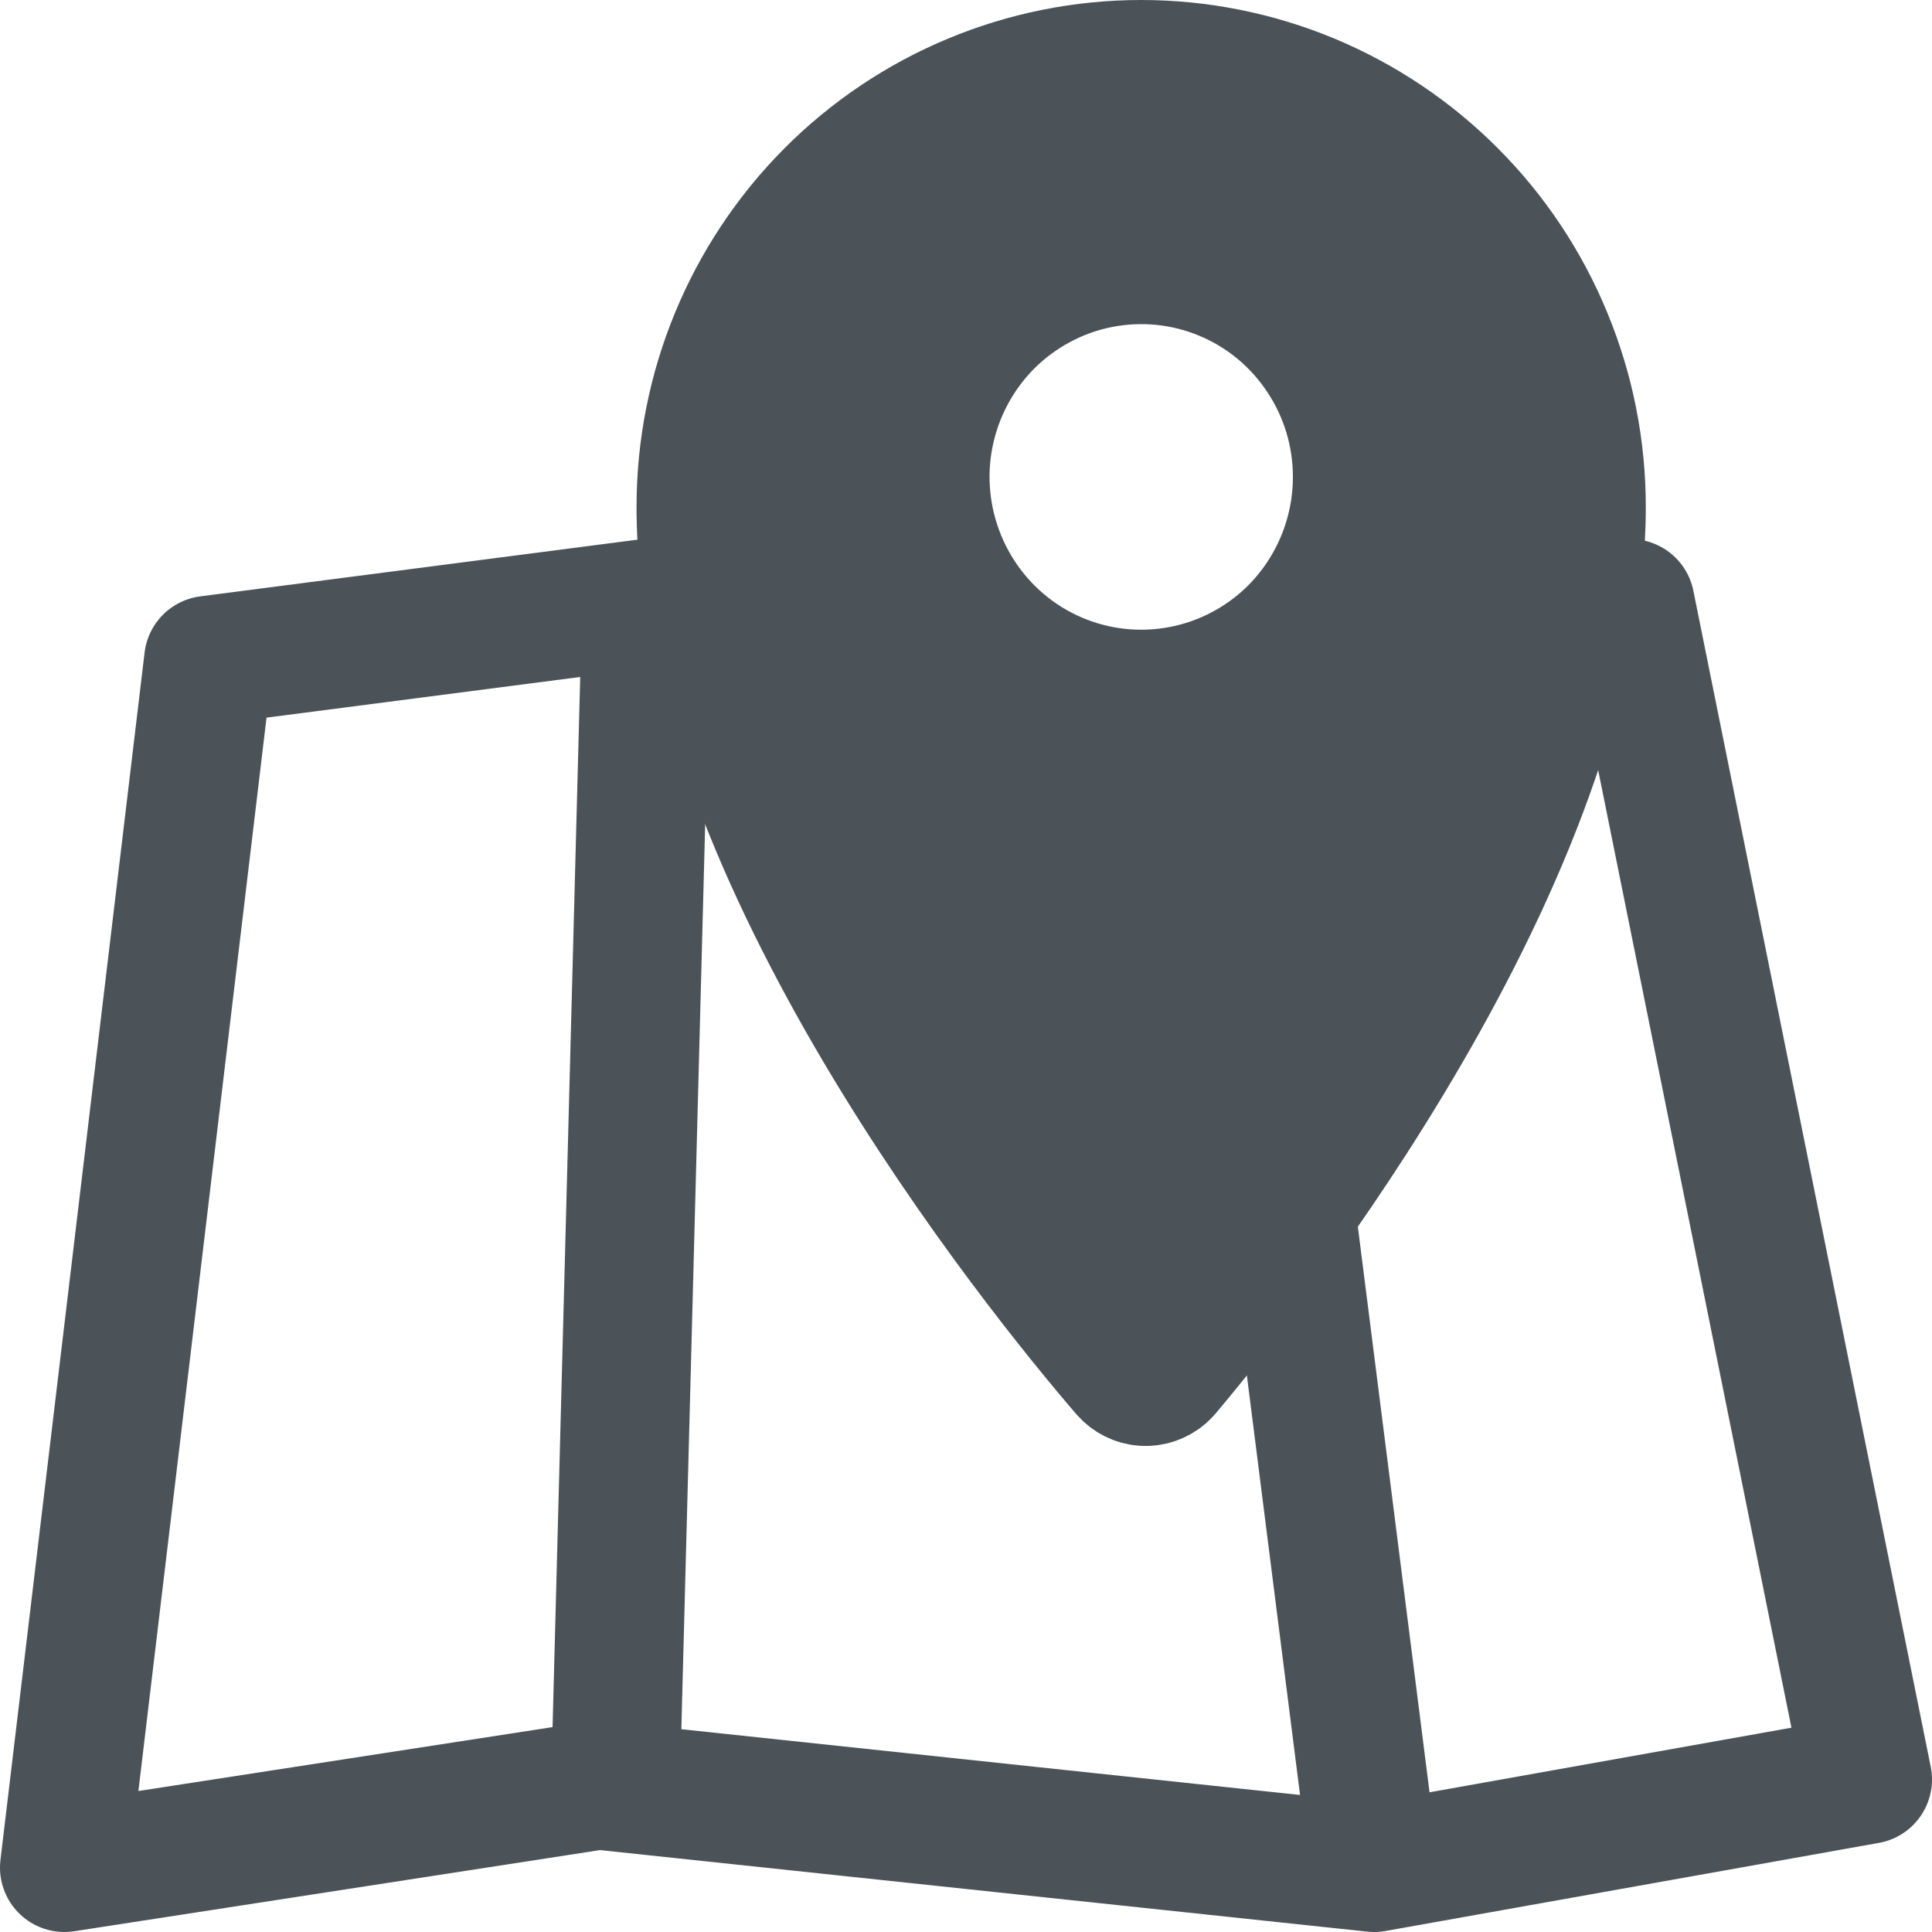
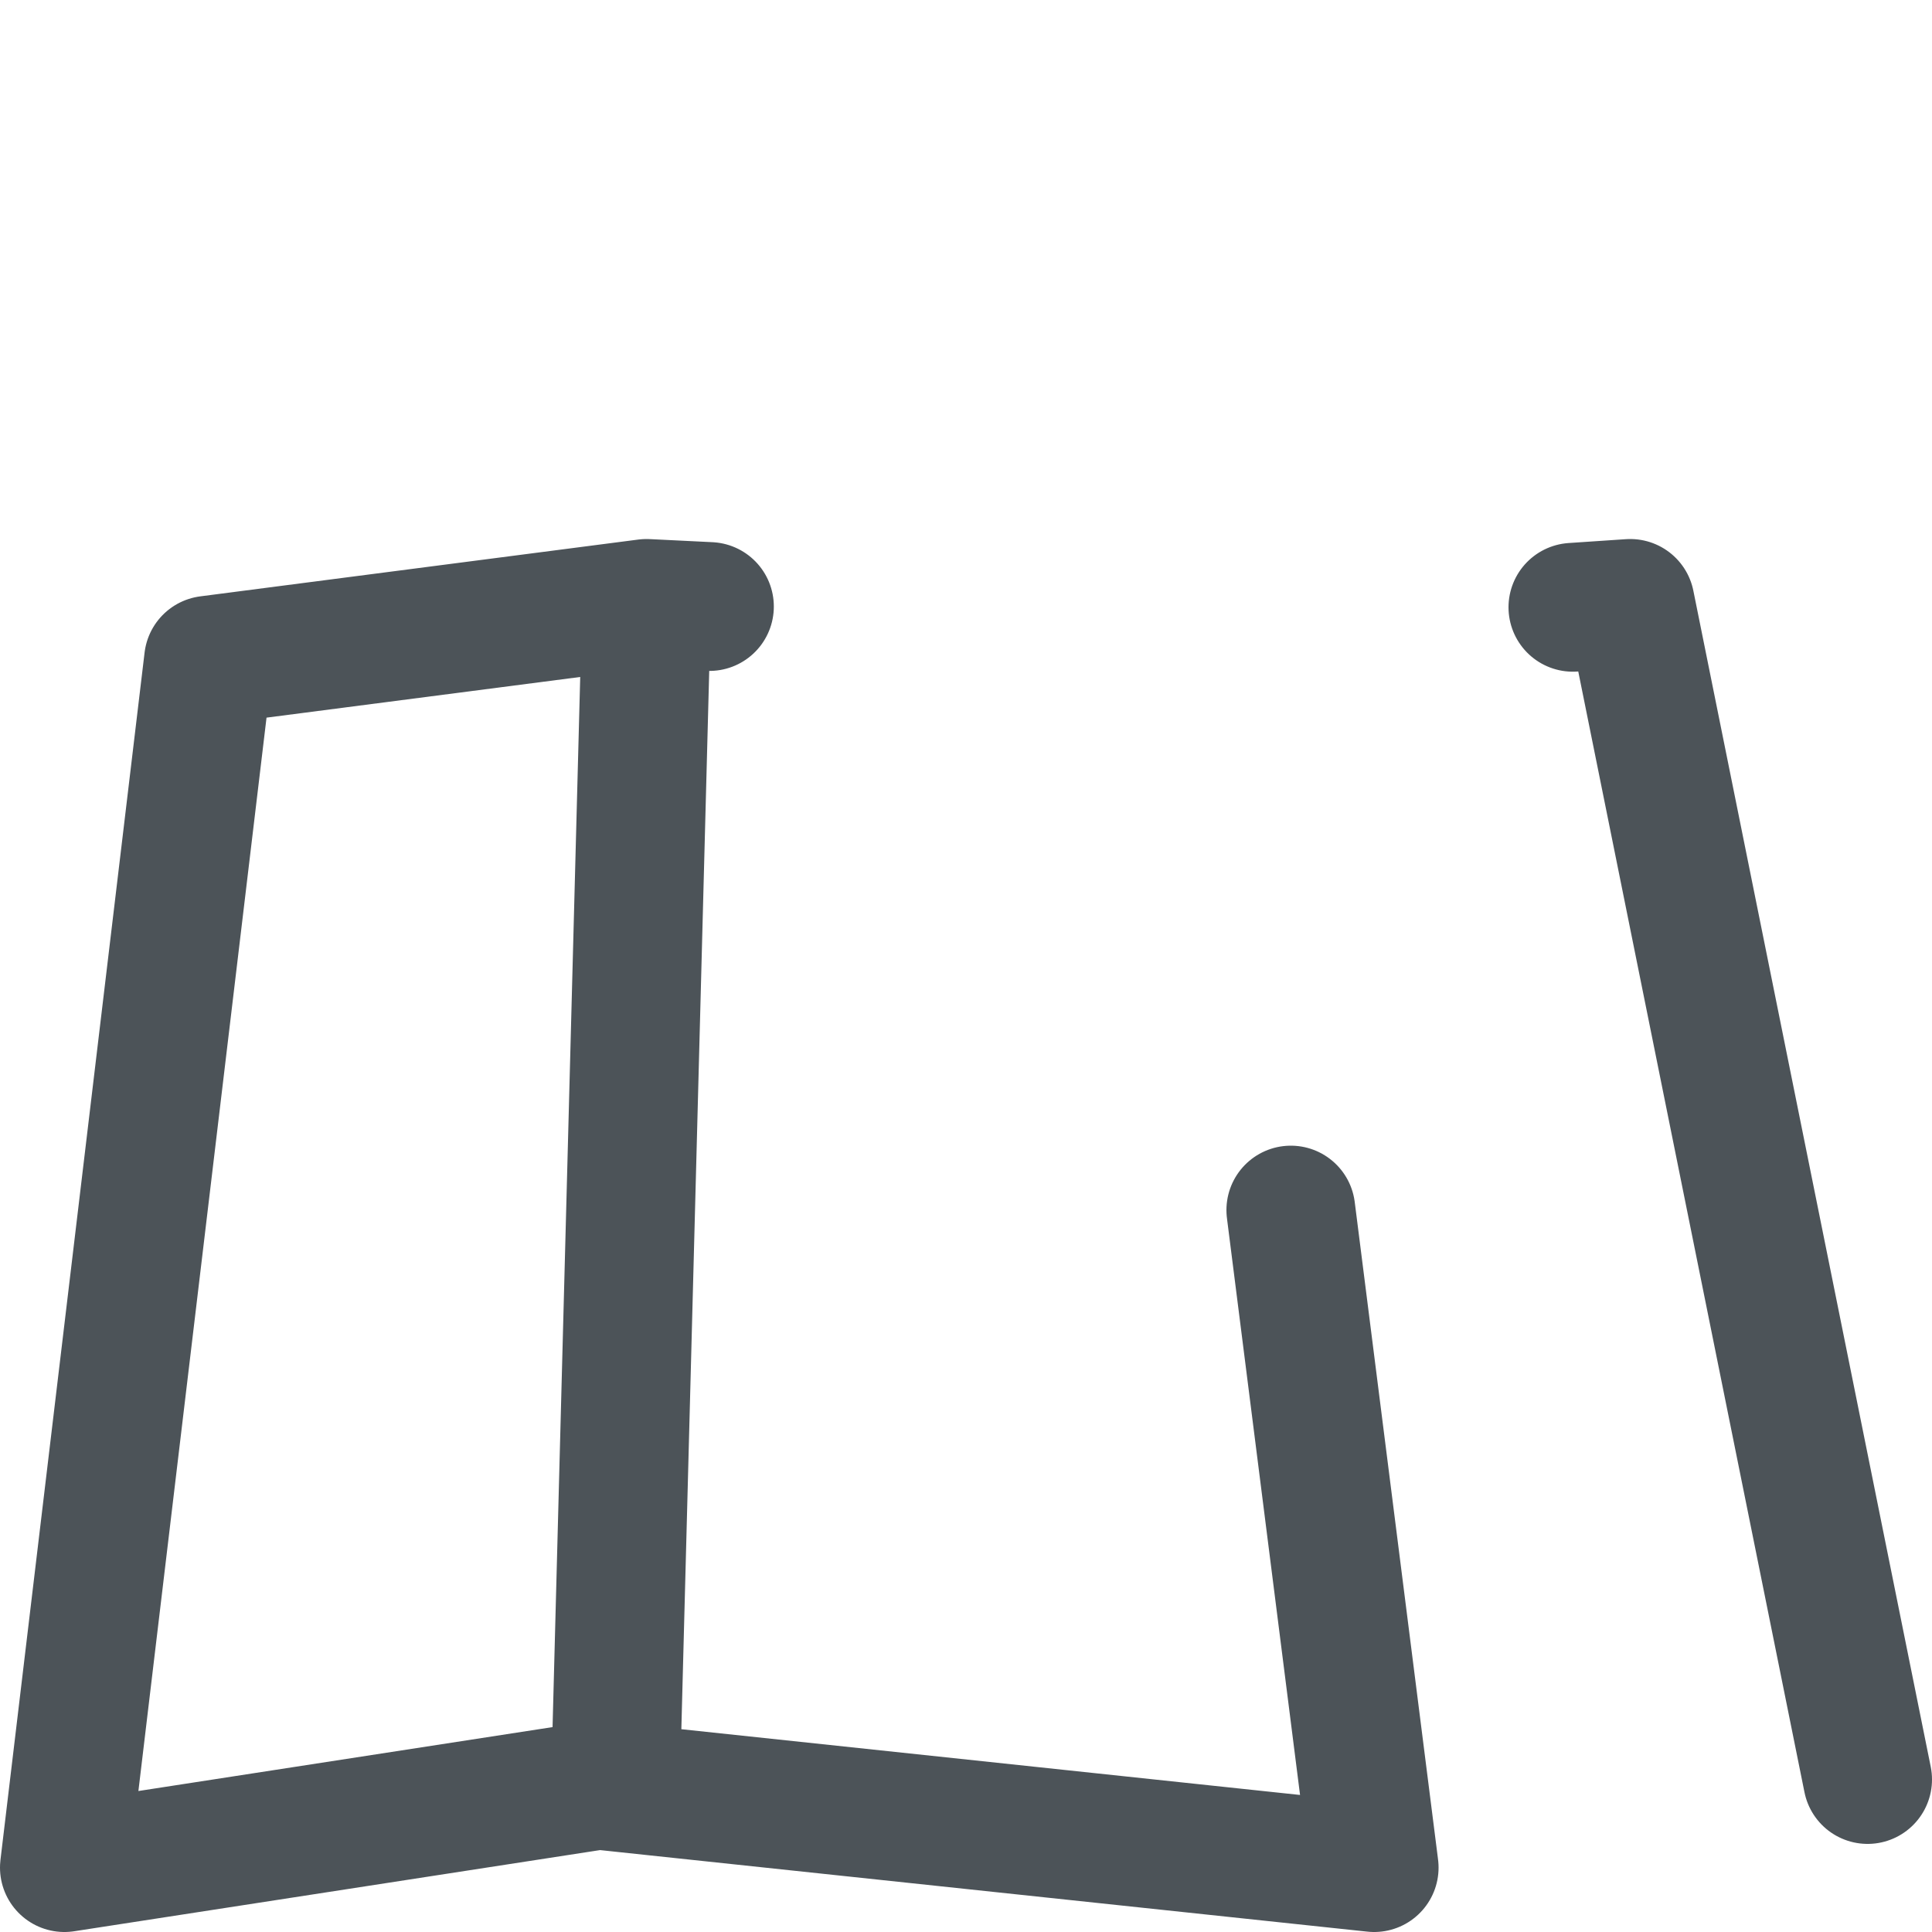
<svg xmlns="http://www.w3.org/2000/svg" width="15" height="15" viewBox="0 0 15 15" fill="none">
-   <path d="M12.212 4.715L12.657 4.685L14.5 13.816L10.669 14.5M10.669 14.5L4.647 13.86L0.5 14.5L1.619 5.126L5.02 4.685M10.669 14.5L10.022 9.395M5.02 4.685L5.508 4.709M5.02 4.685L4.778 13.874" stroke="#4C5358" stroke-linecap="round" stroke-linejoin="round" />
-   <path d="M8.86 0.5C7.954 0.5 7.084 0.862 6.443 1.506C5.802 2.151 5.442 3.024 5.442 3.936C5.442 6.625 8.052 9.86 8.736 10.654C8.773 10.696 8.824 10.722 8.88 10.726C8.936 10.73 8.991 10.711 9.033 10.675L9.054 10.654C9.728 9.857 12.278 6.624 12.278 3.936C12.278 3.484 12.19 3.038 12.018 2.621C11.847 2.204 11.595 1.825 11.277 1.506C10.96 1.187 10.583 0.934 10.168 0.761C9.754 0.589 9.309 0.5 8.86 0.5ZM8.86 5.389C8.528 5.389 8.204 5.29 7.928 5.105C7.652 4.919 7.438 4.656 7.311 4.348C7.184 4.04 7.15 3.701 7.215 3.374C7.28 3.047 7.44 2.746 7.674 2.51C7.909 2.275 8.208 2.114 8.533 2.049C8.859 1.984 9.196 2.017 9.503 2.145C9.809 2.272 10.071 2.488 10.255 2.766C10.44 3.043 10.538 3.369 10.538 3.702V3.707C10.537 4.153 10.36 4.581 10.046 4.897C9.731 5.212 9.305 5.389 8.86 5.389Z" fill="#4C5358" stroke="#4C5358" stroke-linecap="round" stroke-linejoin="round" />
+   <path d="M12.212 4.715L12.657 4.685L14.5 13.816M10.669 14.5L4.647 13.86L0.5 14.5L1.619 5.126L5.02 4.685M10.669 14.5L10.022 9.395M5.02 4.685L5.508 4.709M5.02 4.685L4.778 13.874" stroke="#4C5358" stroke-linecap="round" stroke-linejoin="round" />
</svg>